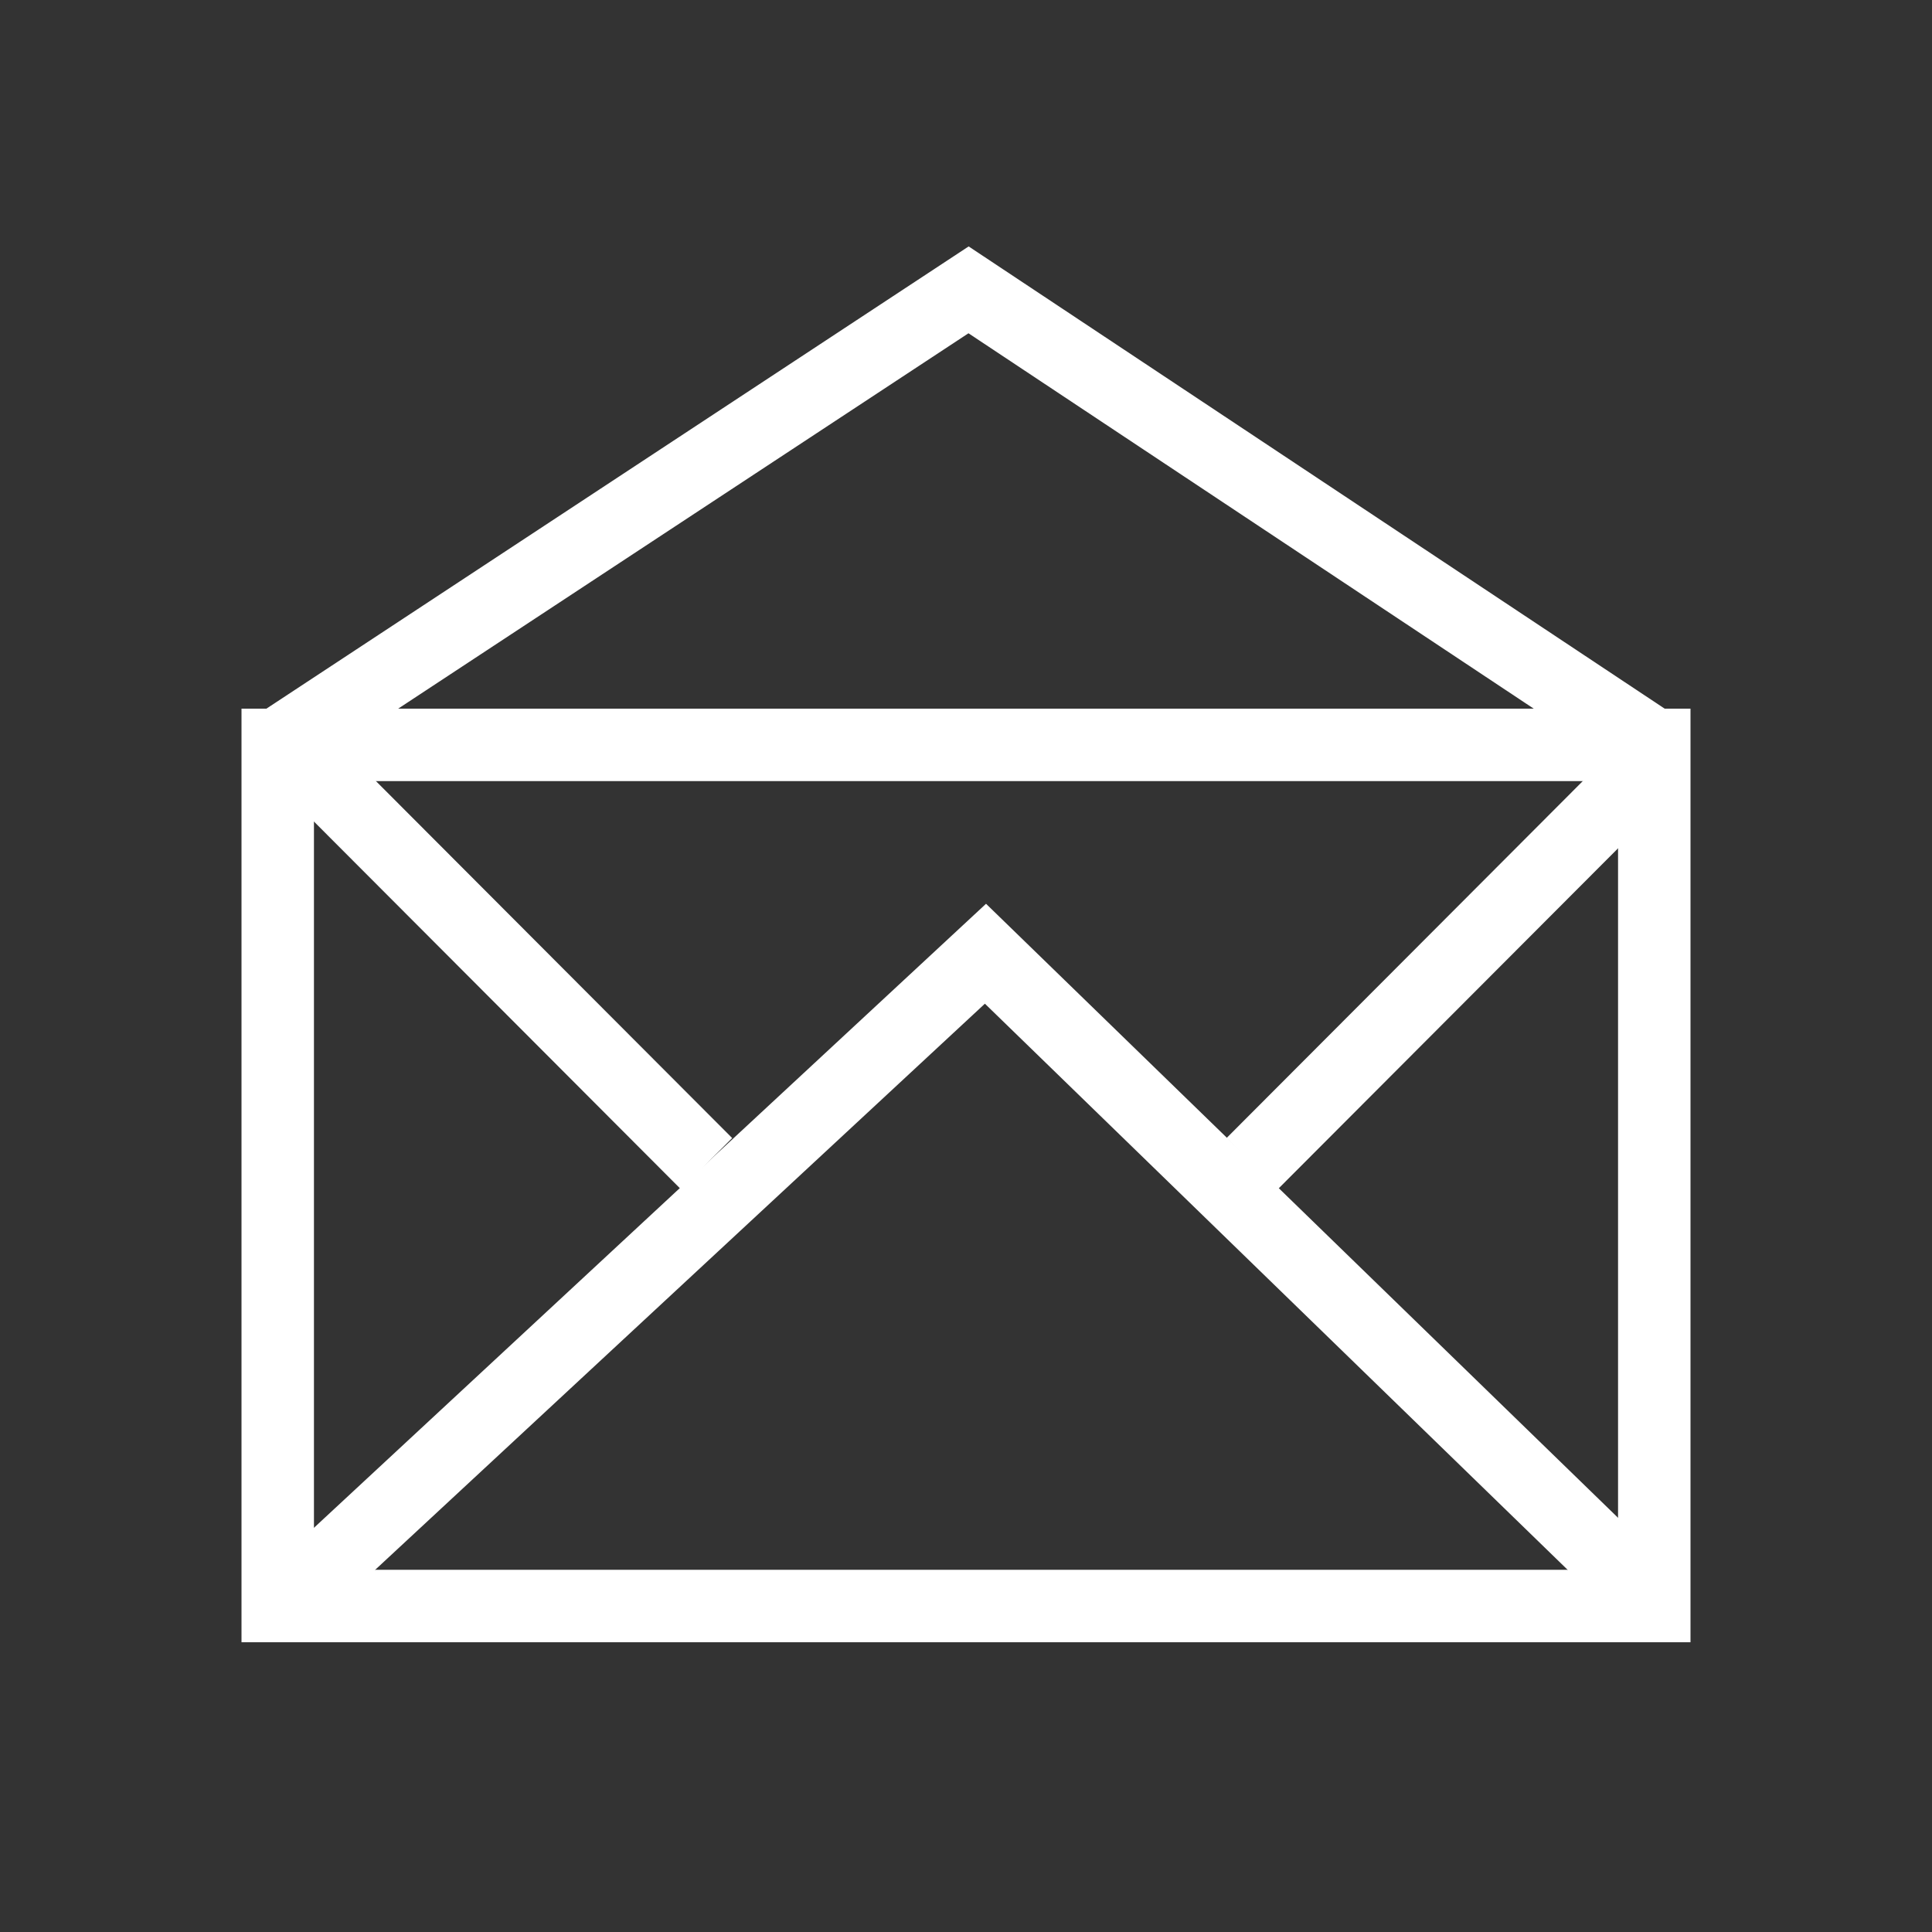
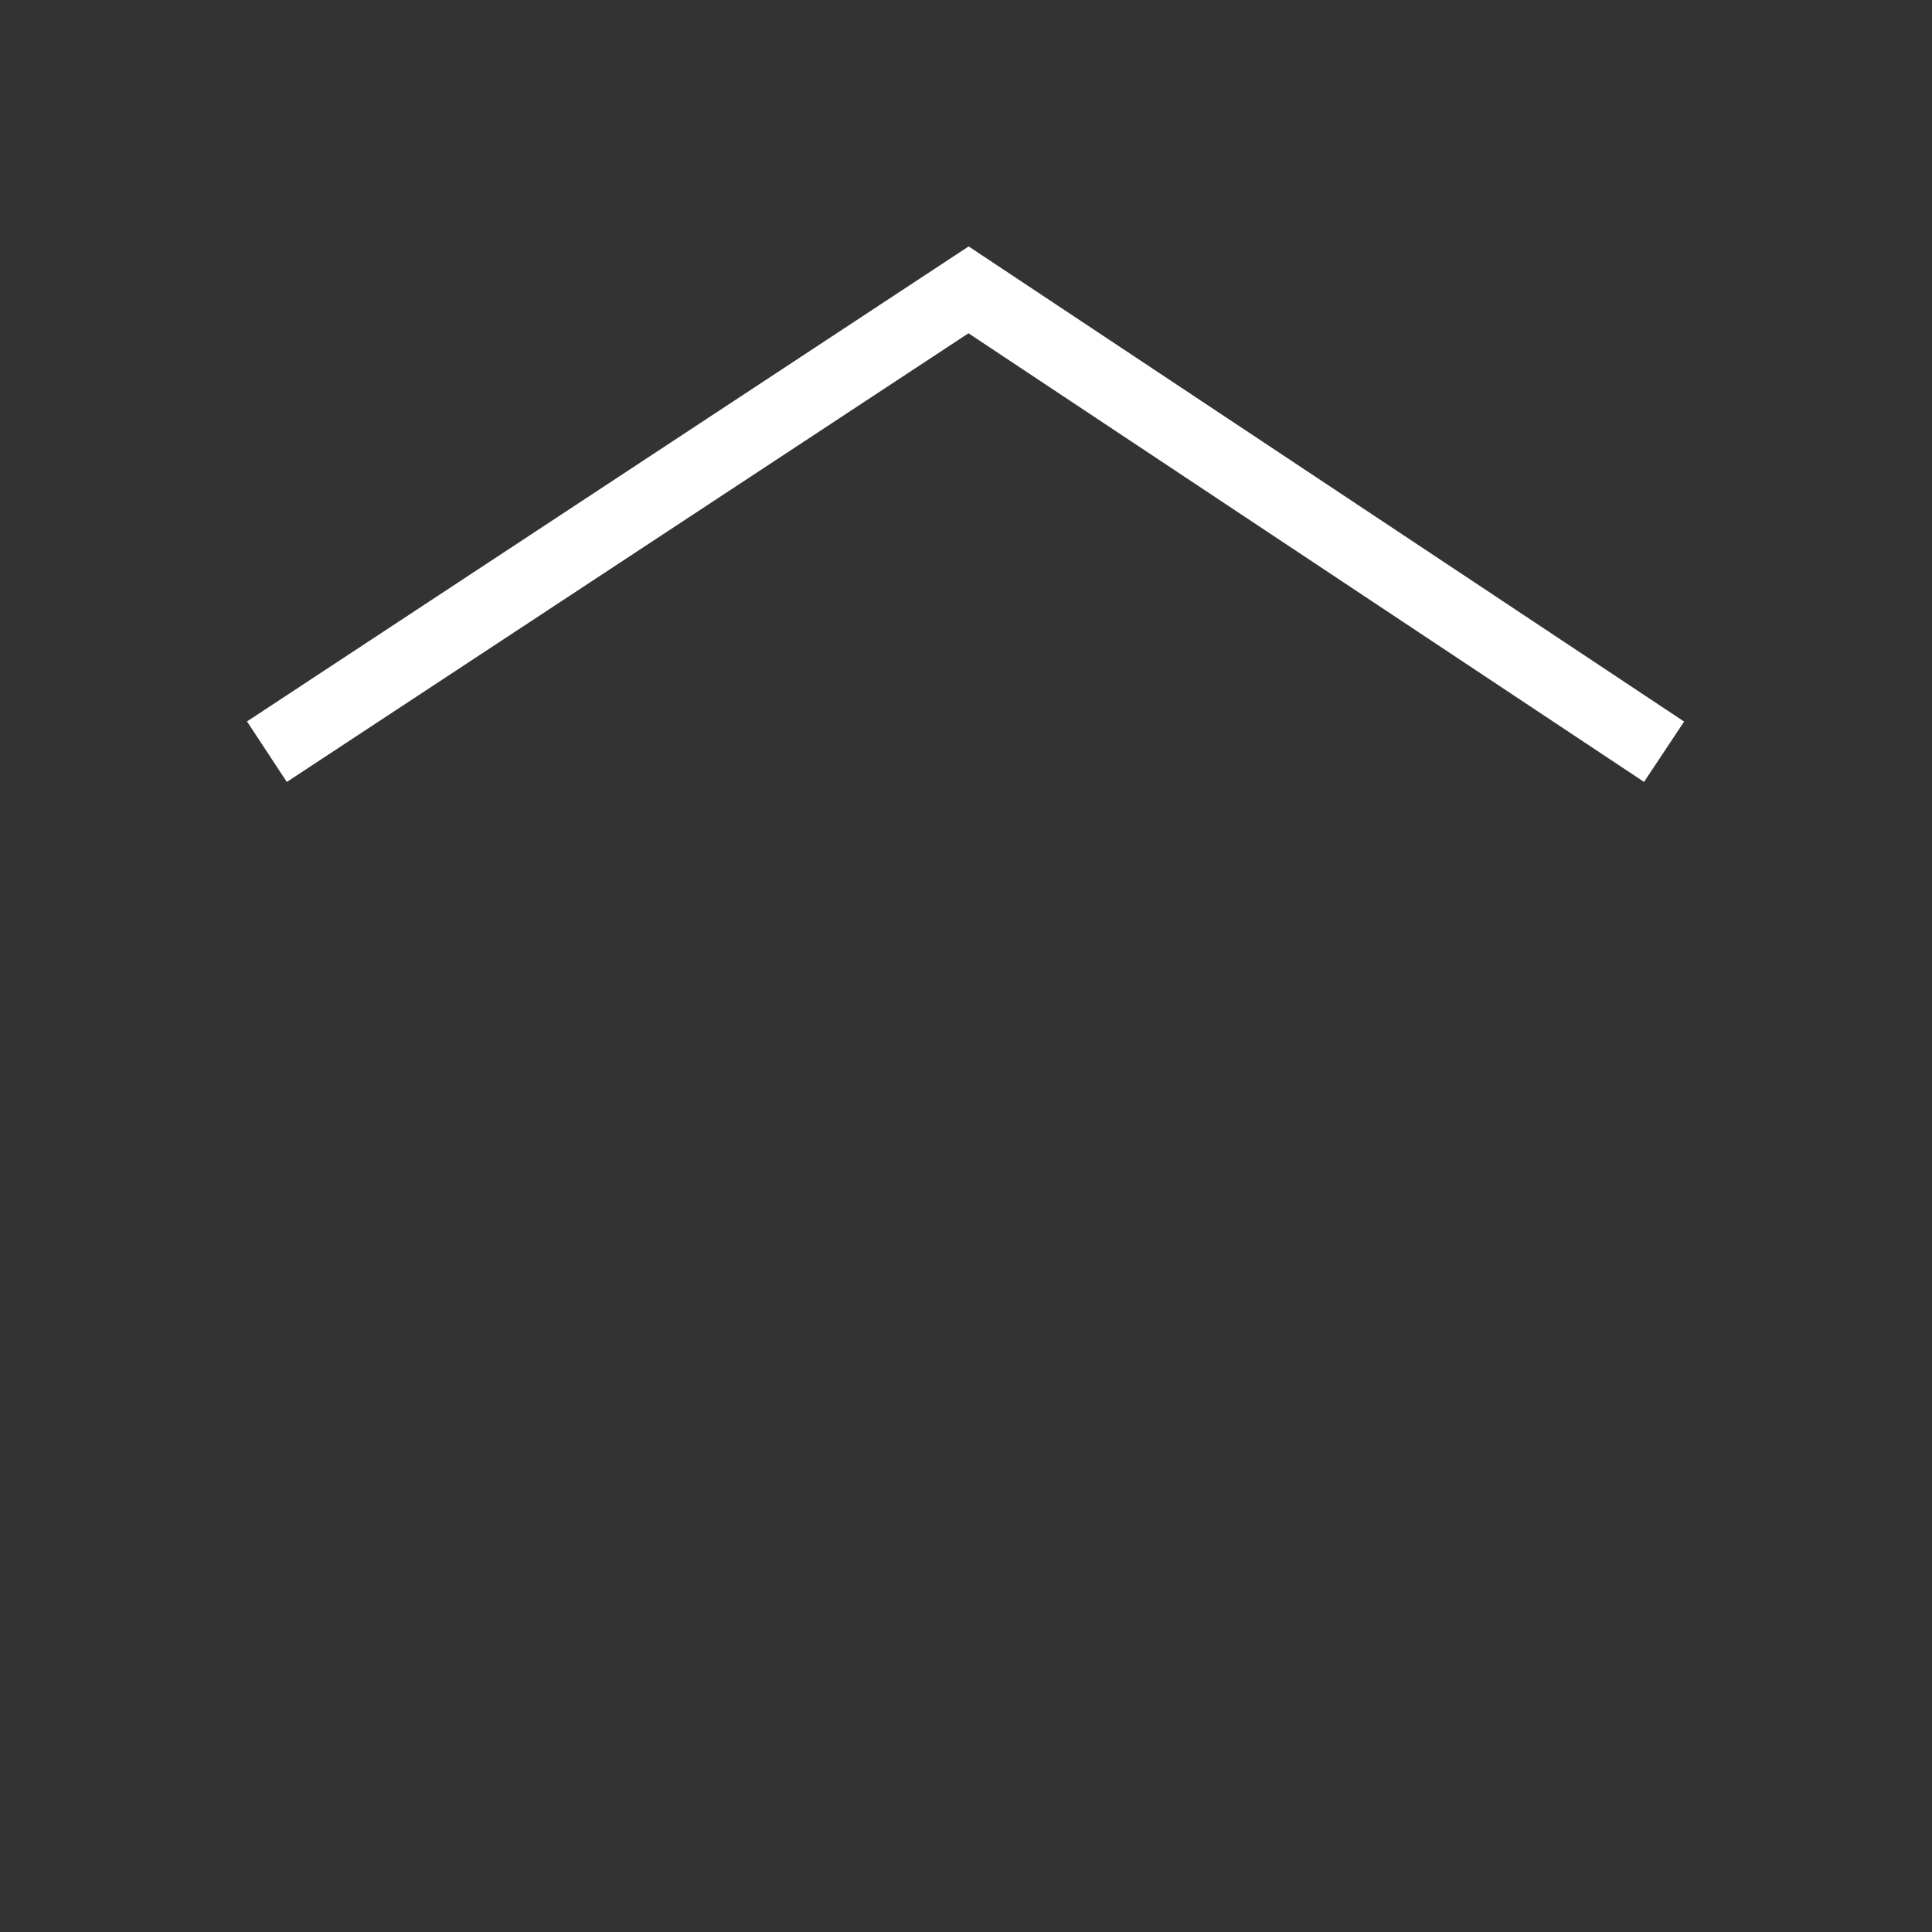
<svg xmlns="http://www.w3.org/2000/svg" width="40" height="40" viewBox="0 0 40 40">
  <rect x="0" y="0" width="40" height="40" fill="#333333" stroke="none" />
  <defs>
    <clipPath id="clip-contact-us">
      <rect width="40" height="40" />
    </clipPath>
  </defs>
  <g id="contact-us" clip-path="url(#clip-contact-us)">
    <g id="Group_13852" data-name="Group 13852" transform="translate(-178 -3771.254)">
      <g id="Rectangle_5309" data-name="Rectangle 5309" transform="translate(183 3785.926)" fill="none" stroke="#fff" stroke-width="1.5">
-         <rect width="30" height="19.329" stroke="none" />
-         <rect x="0.75" y="0.75" width="28.5" height="17.829" fill="none" />
-       </g>
-       <path id="Path_12516" data-name="Path 12516" d="M-16272.173-15255.7l8.418,8.435" transform="translate(16456.383 19042.611)" fill="none" stroke="#fff" stroke-width="1.5" />
-       <path id="Path_12517" data-name="Path 12517" d="M-16263.755-15255.7h0l-8.418,8.435" transform="translate(16476.098 19042.611)" fill="none" stroke="#fff" stroke-width="1.5" />
-       <path id="Path_12518" data-name="Path 12518" d="M-16273.605-15231.536l14.432-13.4,13.793,13.4" transform="translate(16457.576 19035.936)" fill="none" stroke="#fff" stroke-width="1.5" />
+         </g>
      <path id="Path_12519" data-name="Path 12519" d="M-16272.941-15271.339l14.527-9.562,14.4,9.563" transform="translate(16456.467 19058.156)" fill="none" stroke="#fff" stroke-width="1.5" />
    </g>
  </g>
</svg>